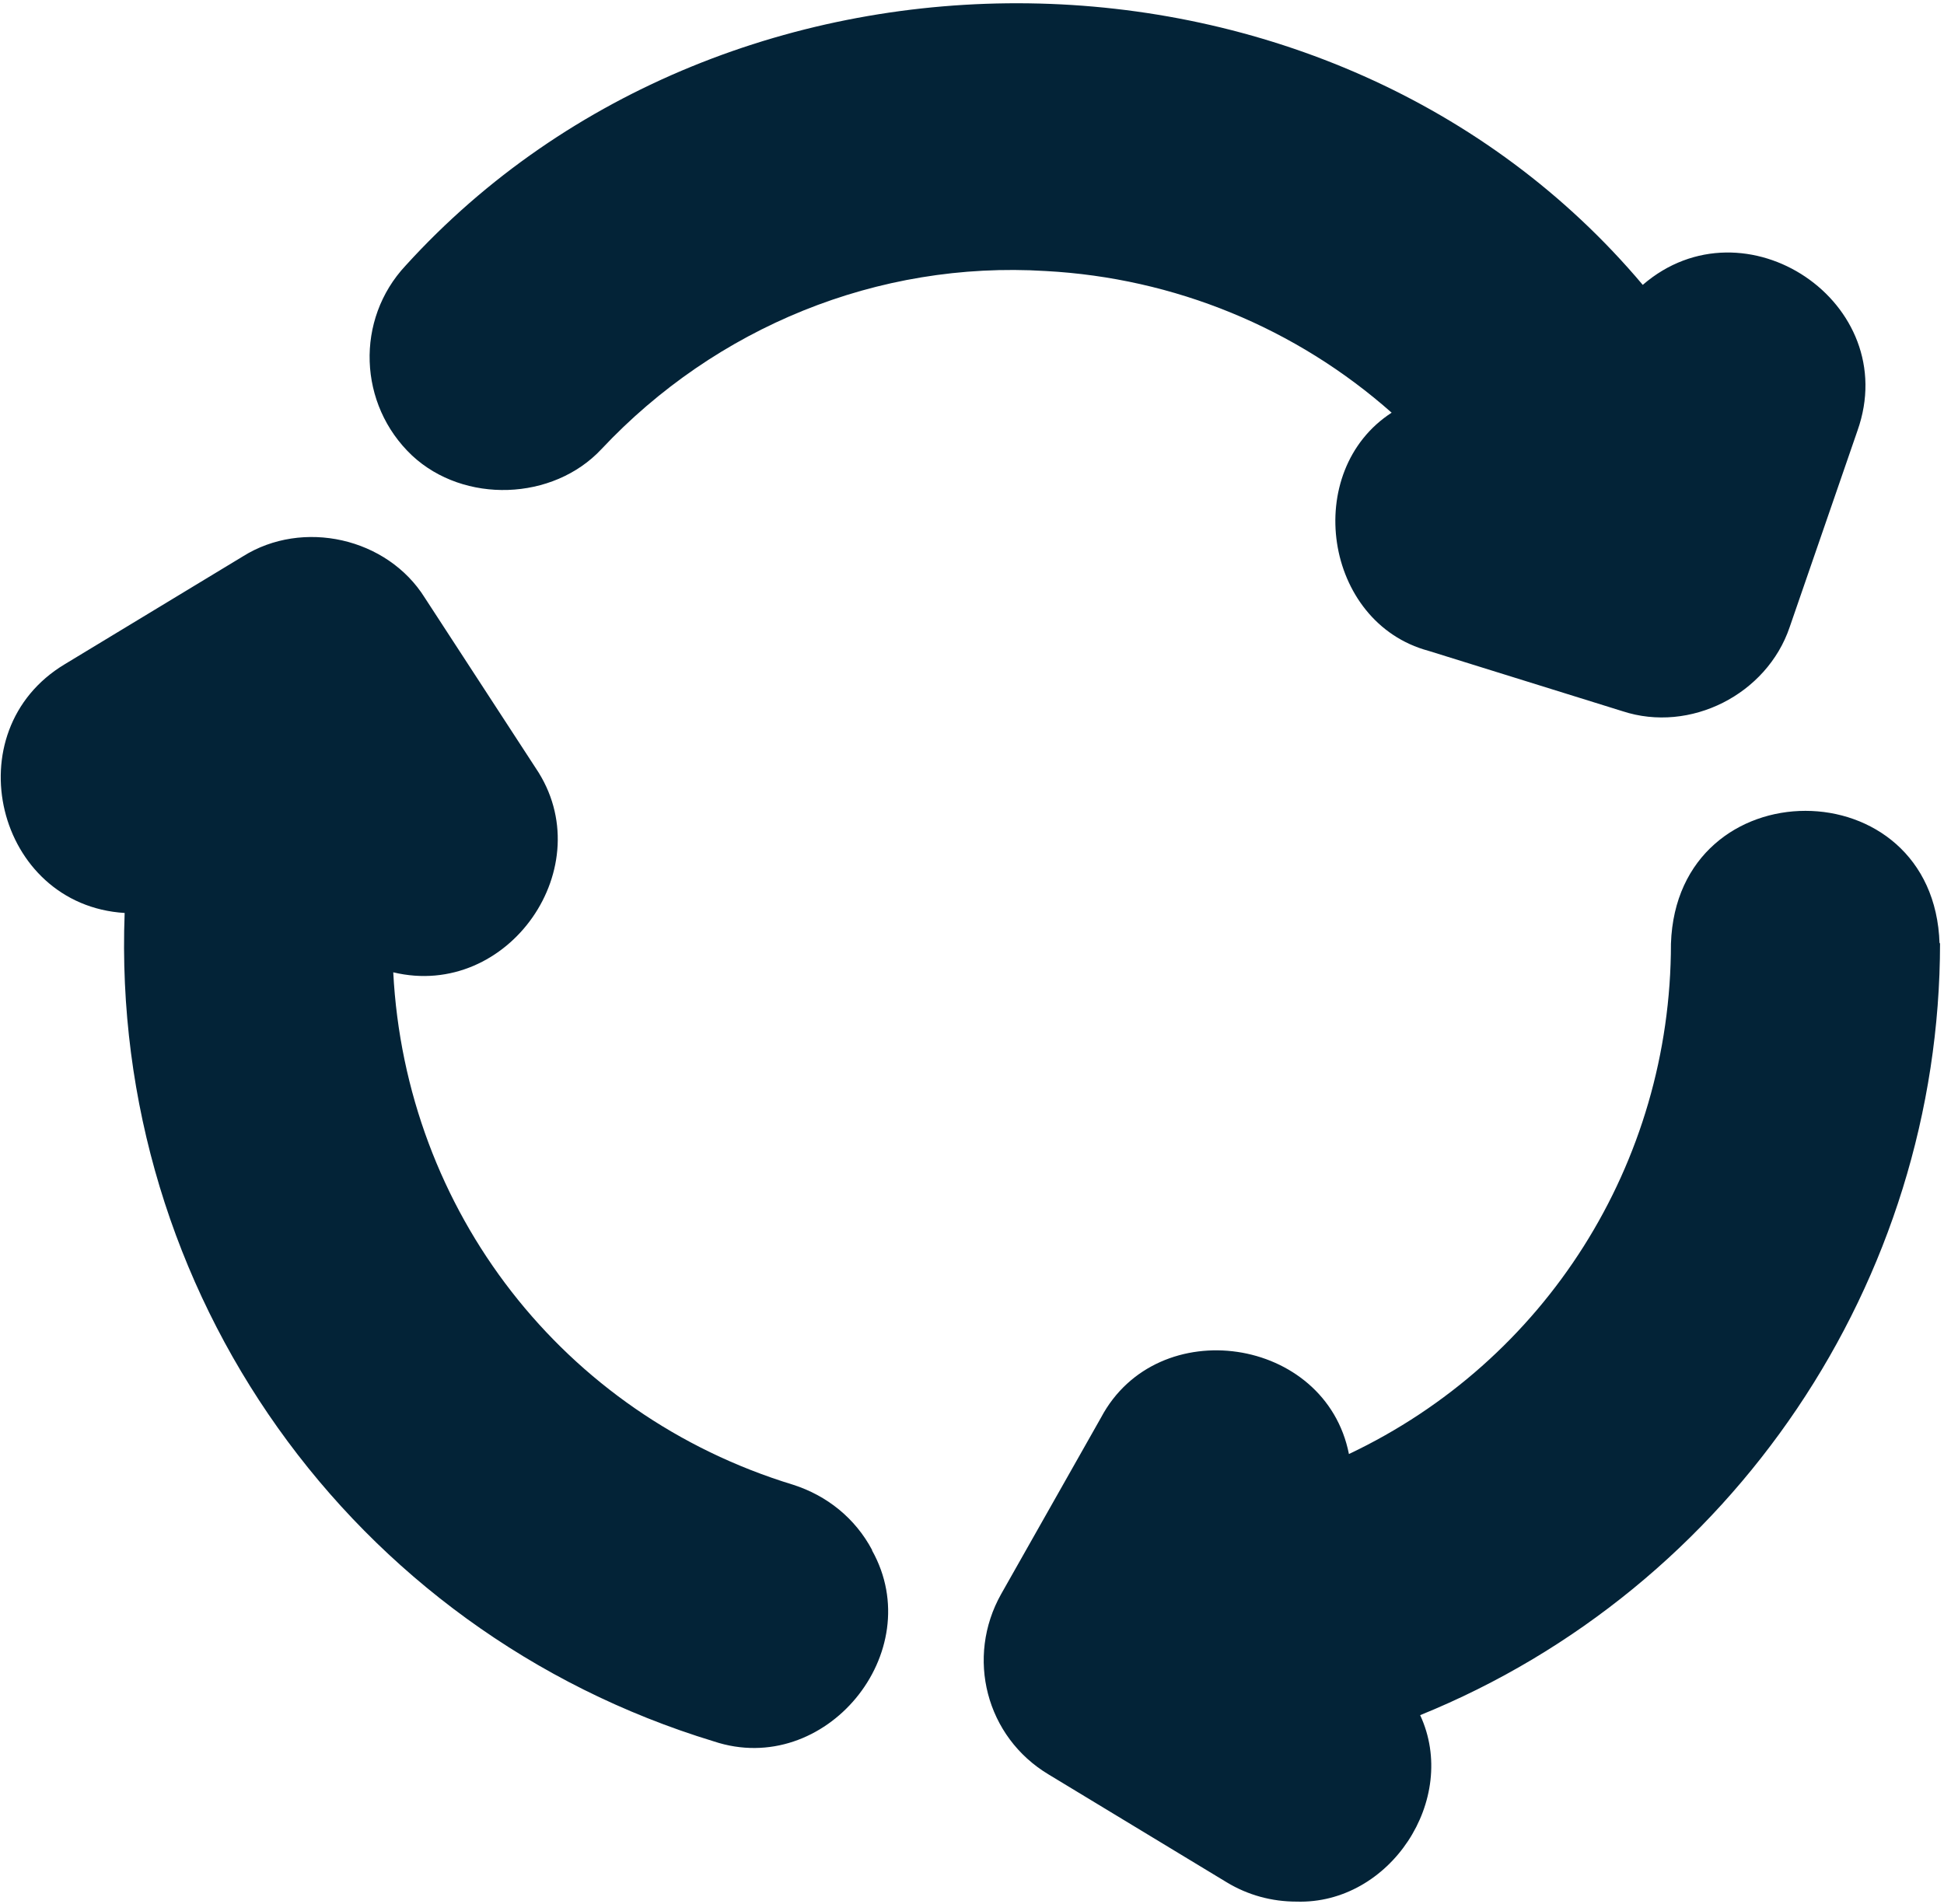
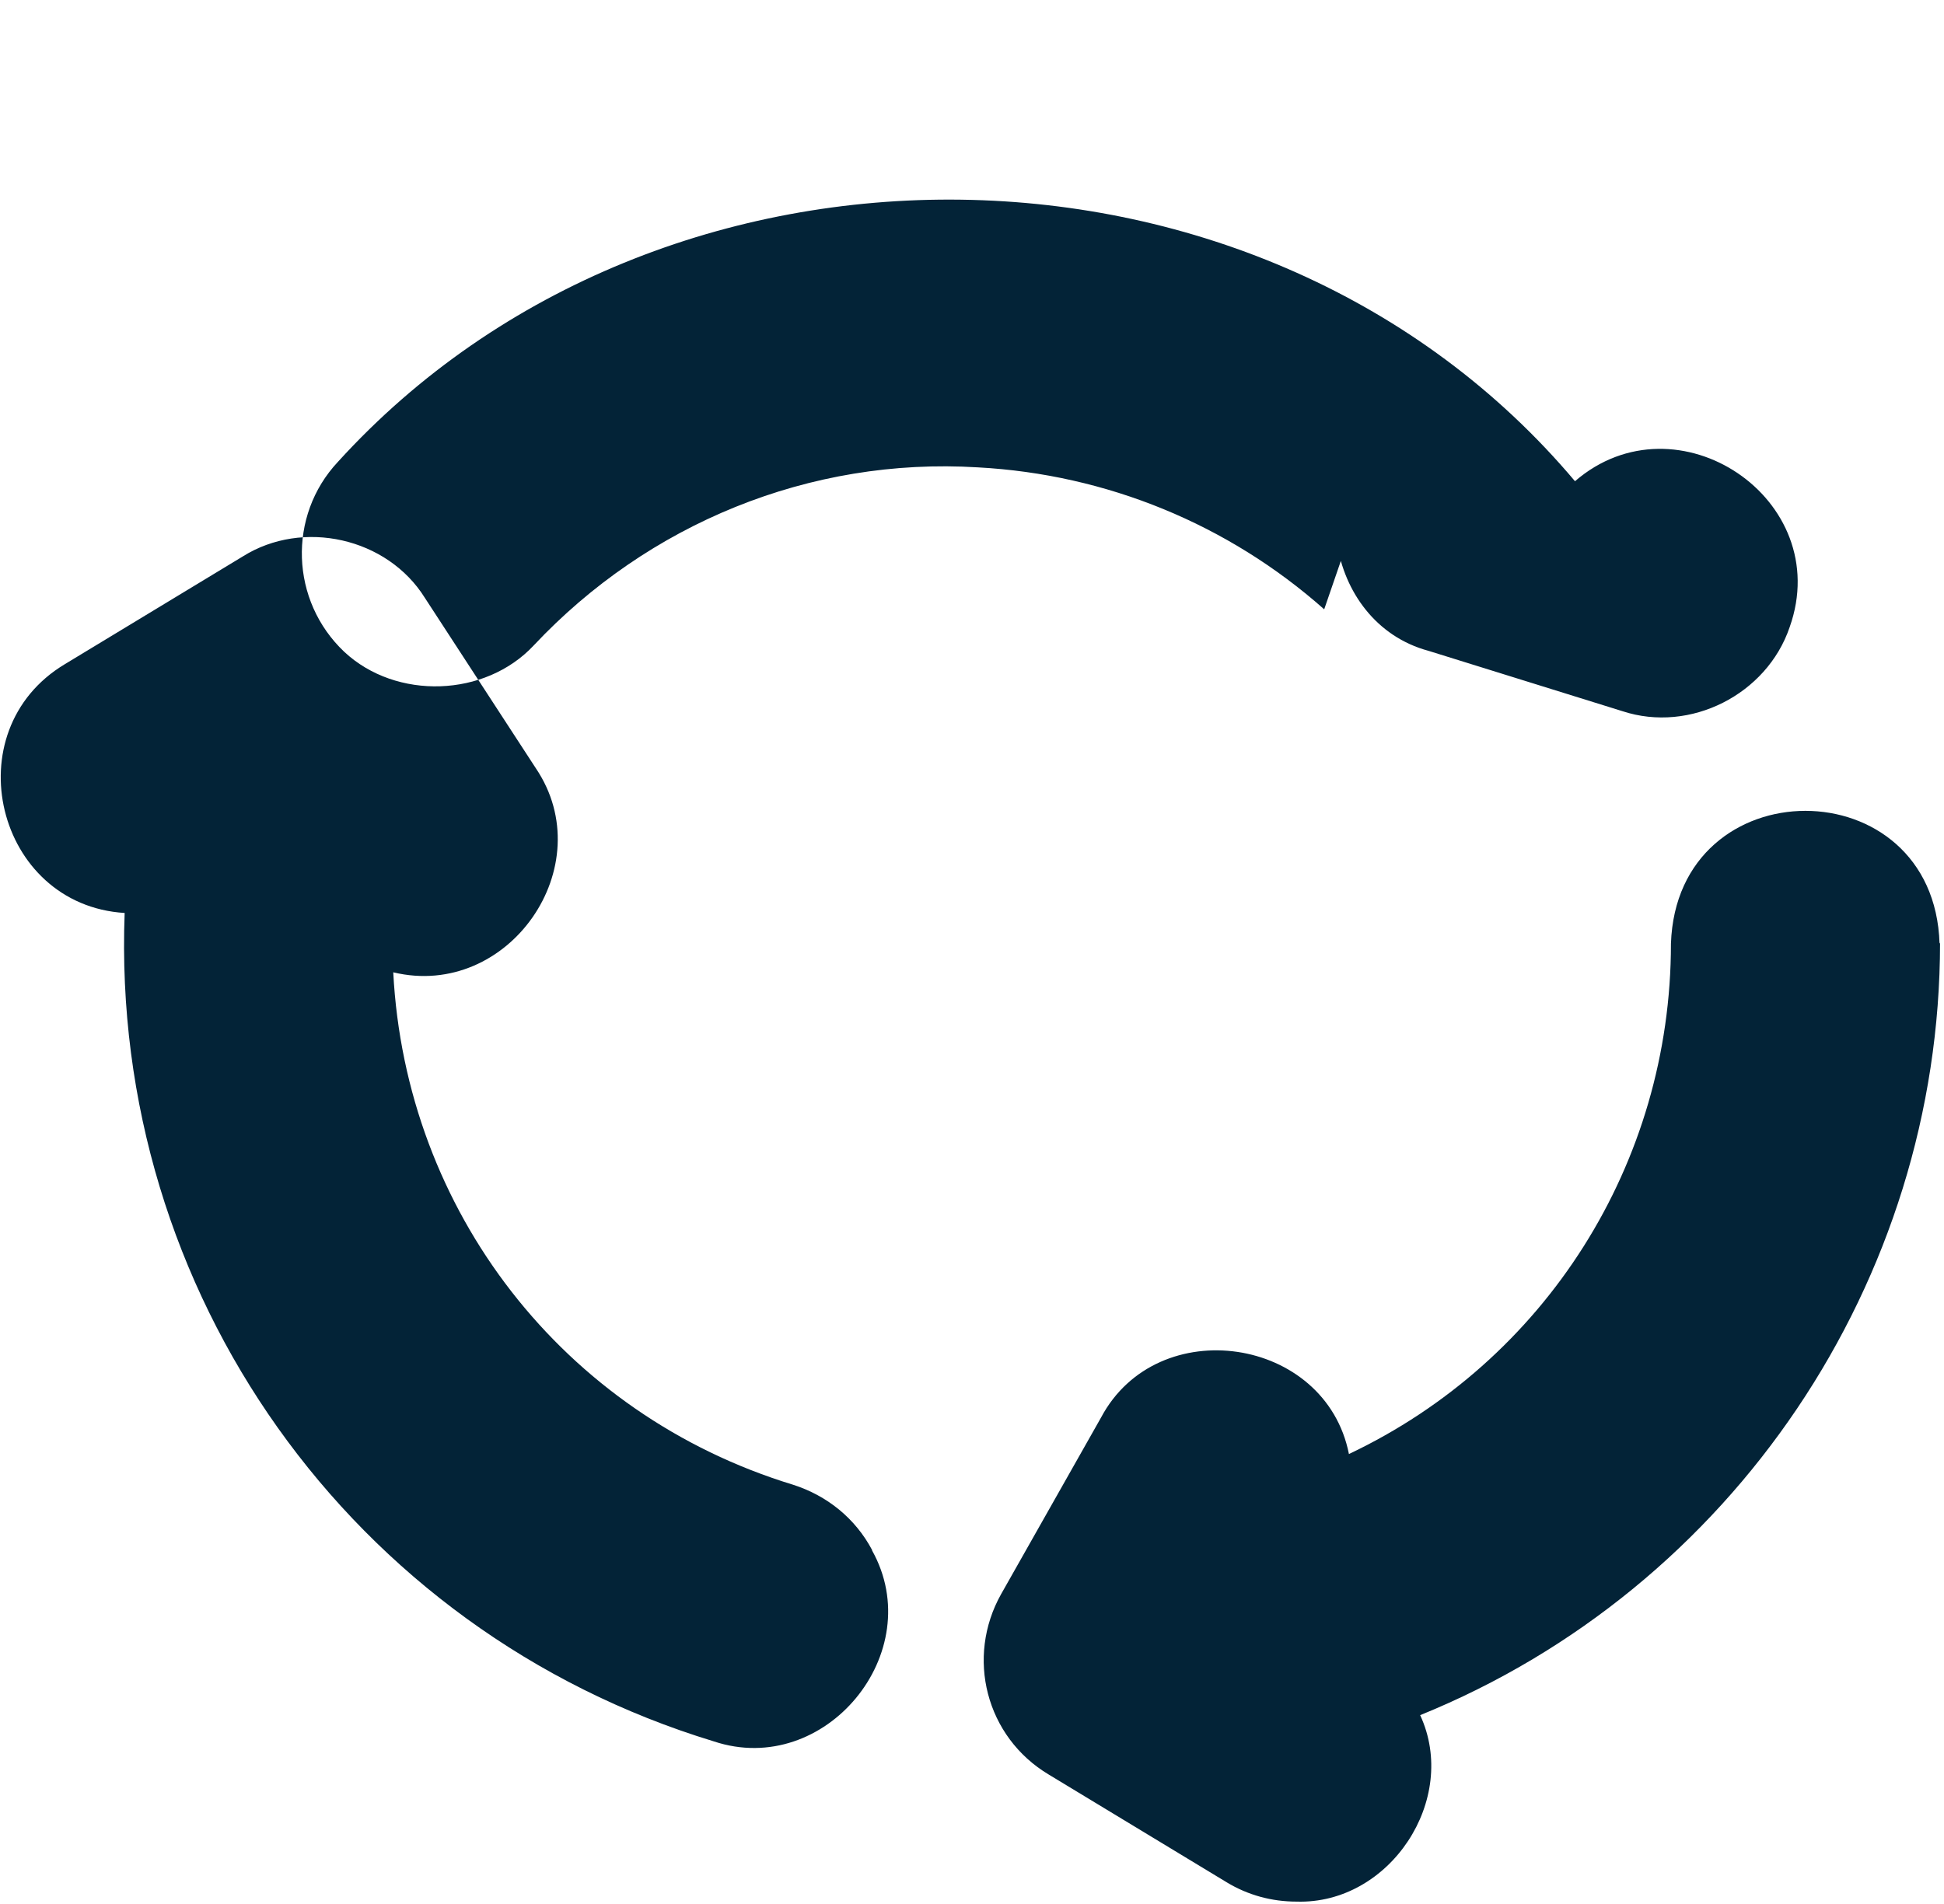
<svg xmlns="http://www.w3.org/2000/svg" id="Camada_1" viewBox="0 0 393 385">
  <defs>
    <style>      .st0 {        fill: #032337;      }    </style>
  </defs>
-   <path class="st0" d="M176.3,313.5c11.5,20.6-9.5,46.1-32,38.6-73.3-22.3-122-90.9-119.1-167.5-26-1.6-34.6-36.8-12.1-50.3l36-21.8c12.1-7.6,29.2-3.8,36.8,8.4l22.4,34.4c13.4,19.8-5.5,46.9-28.8,41.3,2.5,48.2,34.3,89.4,80.8,103.6,6.9,2.2,12.6,6.8,16,13.2h0ZM392.1,190.8c-1.1-35.8-53.1-35.8-54.3,0,0,44.5-25.4,84.4-65.1,103.2-4.7-23.8-38.7-28.8-50.1-7.4l-20.2,35.7c-7.2,12.8-3.1,28.9,9.6,36.5l36,21.8c4.3,2.6,9.1,3.9,14.1,3.9,18.9.6,32.9-20.7,25-37.7,63.1-25.6,105.1-87.7,105.1-156.2h0ZM281.4,83.4c-18.3,11.8-13.8,42.5,7.4,48.2l39.2,12.2c13.7,4.5,29.2-3.4,33.8-17l13.7-39.7c9.2-25.9-22.8-47.3-43.4-29.5-62.8-74.6-184.7-75.9-250.1-3.9-10.2,10.9-9.6,28.1,1.3,38.4,10.5,9.8,28.5,9.2,38.3-1.3,23.1-24.6,55.8-38.1,89.8-36,26,1.4,50.6,11.5,70,28.7h0Z" />
+   <path class="st0" d="M176.3,313.5c11.5,20.6-9.5,46.1-32,38.6-73.3-22.3-122-90.9-119.1-167.5-26-1.6-34.6-36.8-12.1-50.3l36-21.8c12.1-7.6,29.2-3.8,36.8,8.4l22.4,34.4c13.4,19.8-5.5,46.9-28.8,41.3,2.5,48.2,34.3,89.4,80.8,103.6,6.9,2.2,12.6,6.8,16,13.2h0ZM392.1,190.8c-1.1-35.8-53.1-35.8-54.3,0,0,44.5-25.4,84.4-65.1,103.2-4.7-23.8-38.7-28.8-50.1-7.4l-20.2,35.7c-7.2,12.8-3.1,28.9,9.6,36.5l36,21.8c4.3,2.6,9.1,3.9,14.1,3.9,18.9.6,32.9-20.7,25-37.7,63.1-25.6,105.1-87.7,105.1-156.2h0ZM281.4,83.4c-18.3,11.8-13.8,42.5,7.4,48.2l39.2,12.2c13.7,4.5,29.2-3.4,33.8-17c9.2-25.9-22.8-47.3-43.4-29.5-62.8-74.6-184.7-75.9-250.1-3.9-10.2,10.9-9.6,28.1,1.3,38.4,10.5,9.8,28.5,9.2,38.3-1.3,23.1-24.6,55.8-38.1,89.8-36,26,1.4,50.6,11.5,70,28.7h0Z" />
</svg>